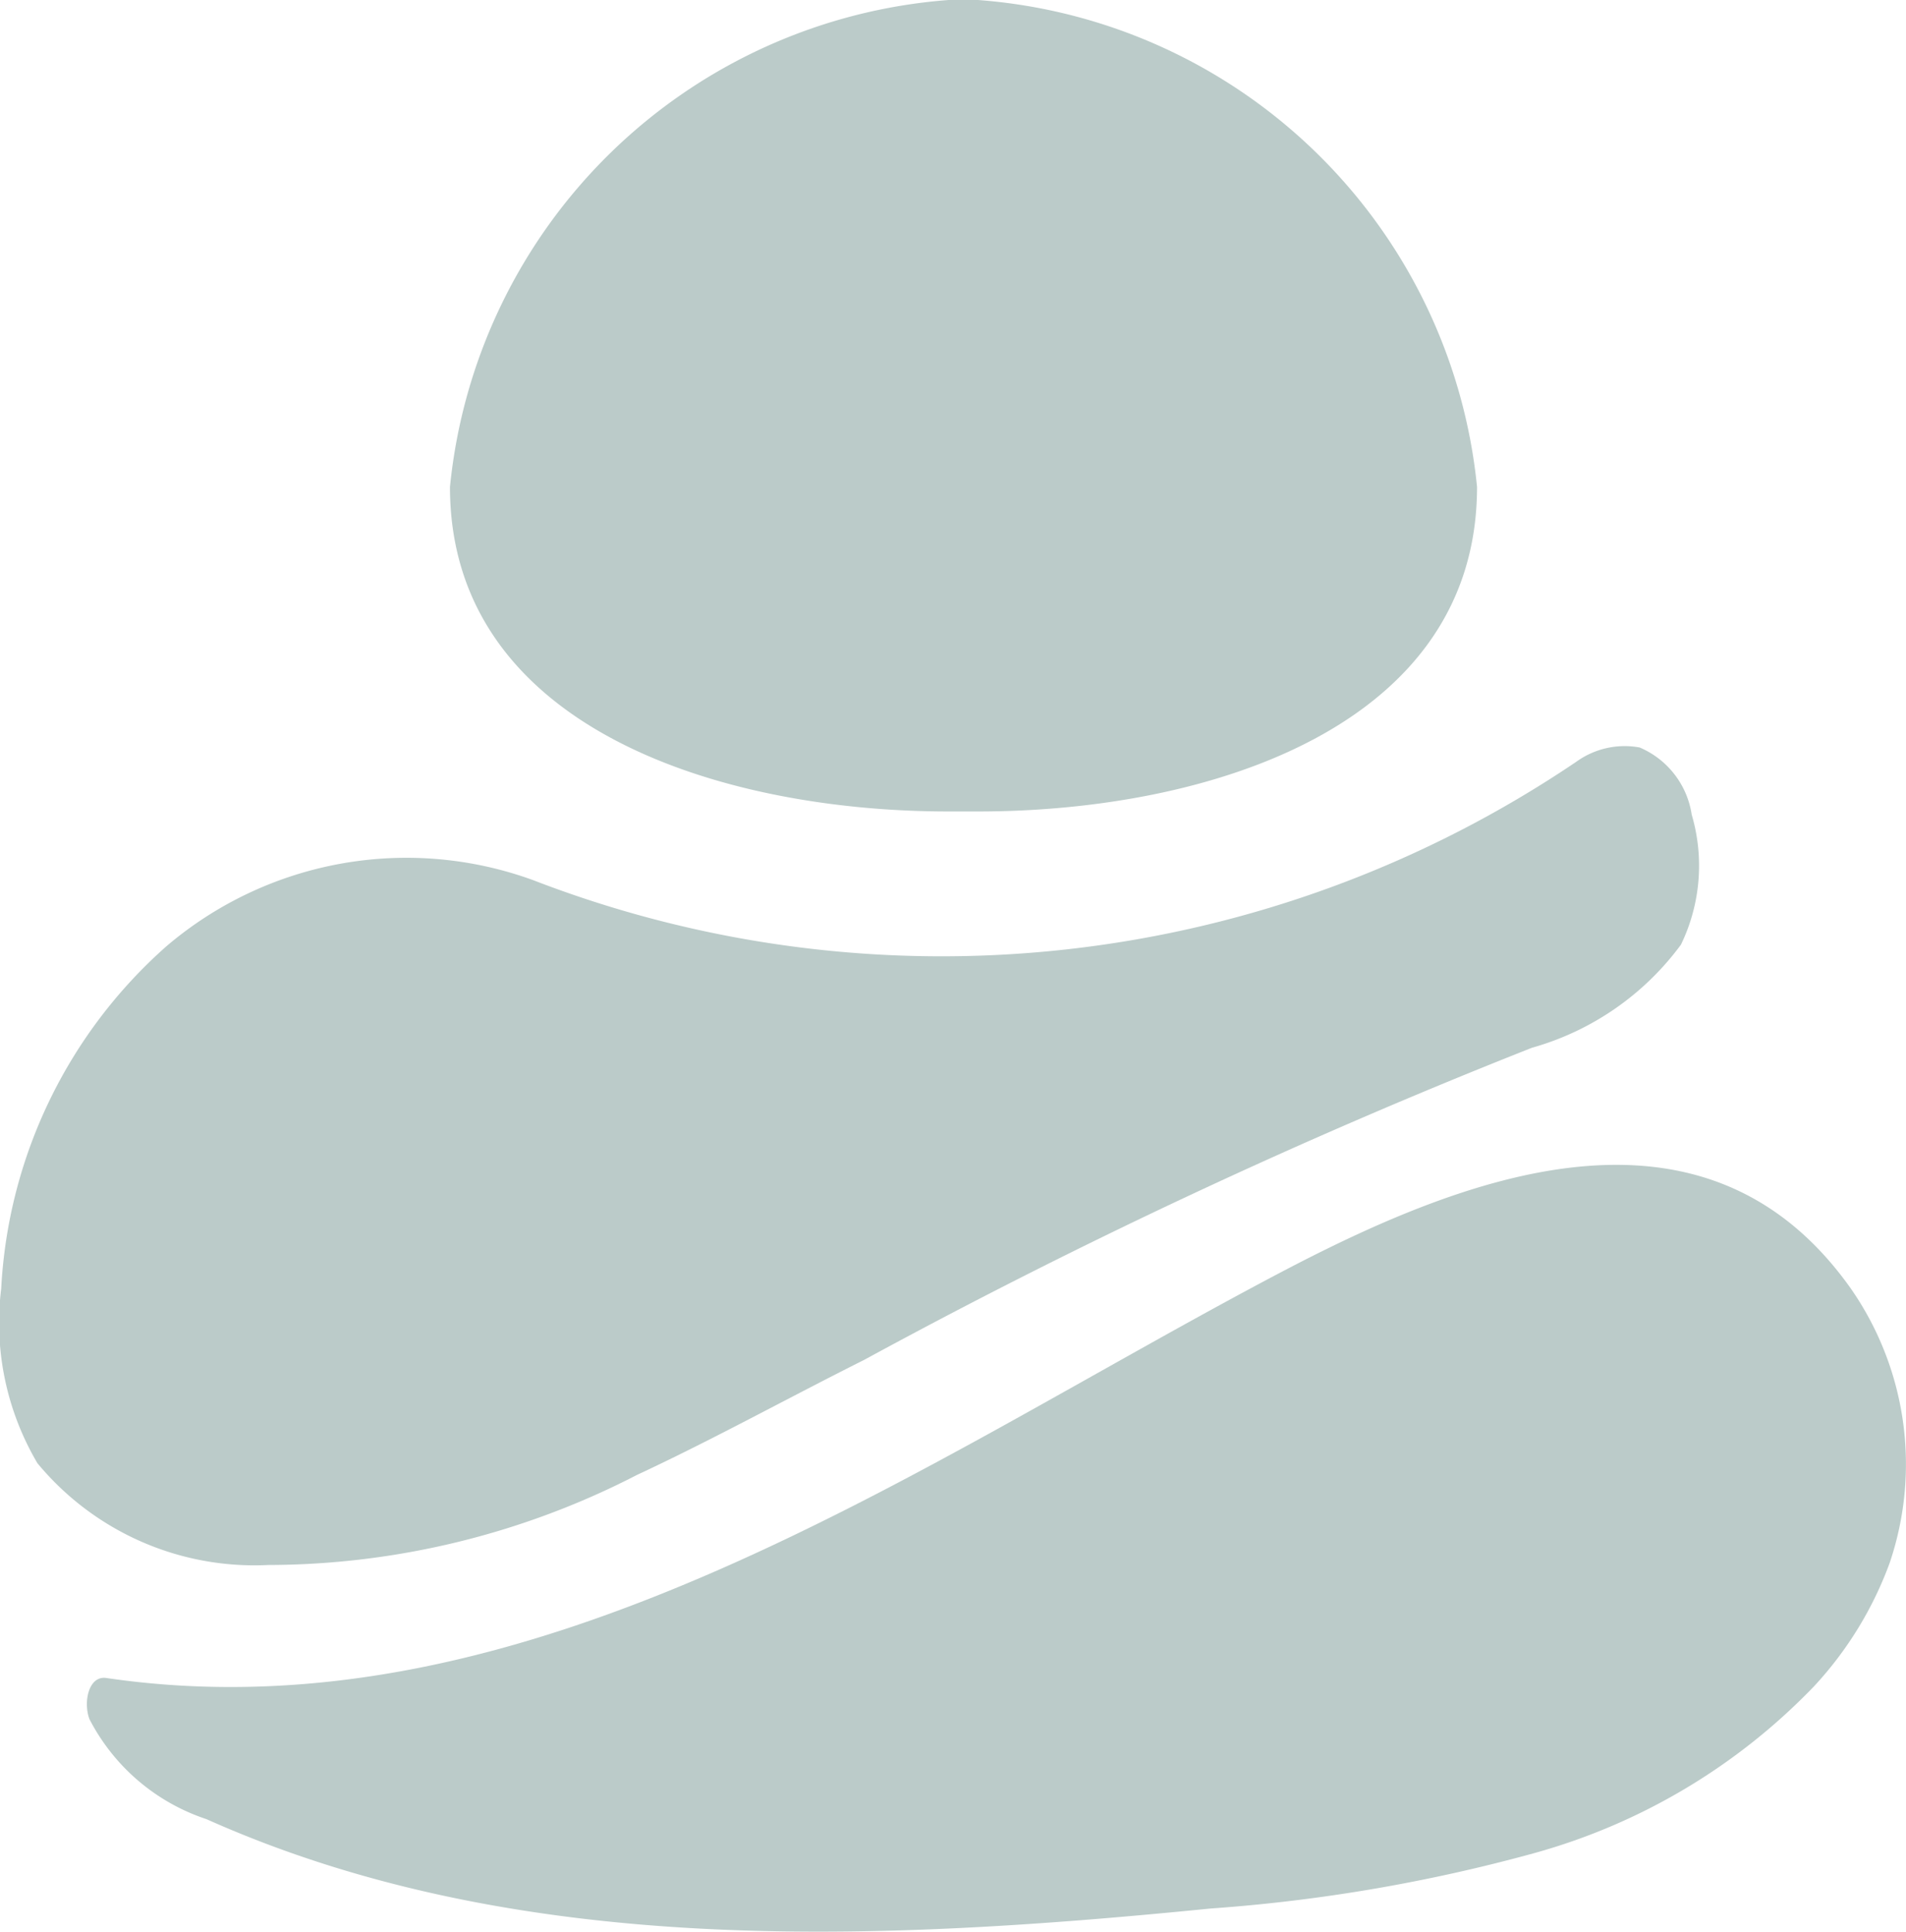
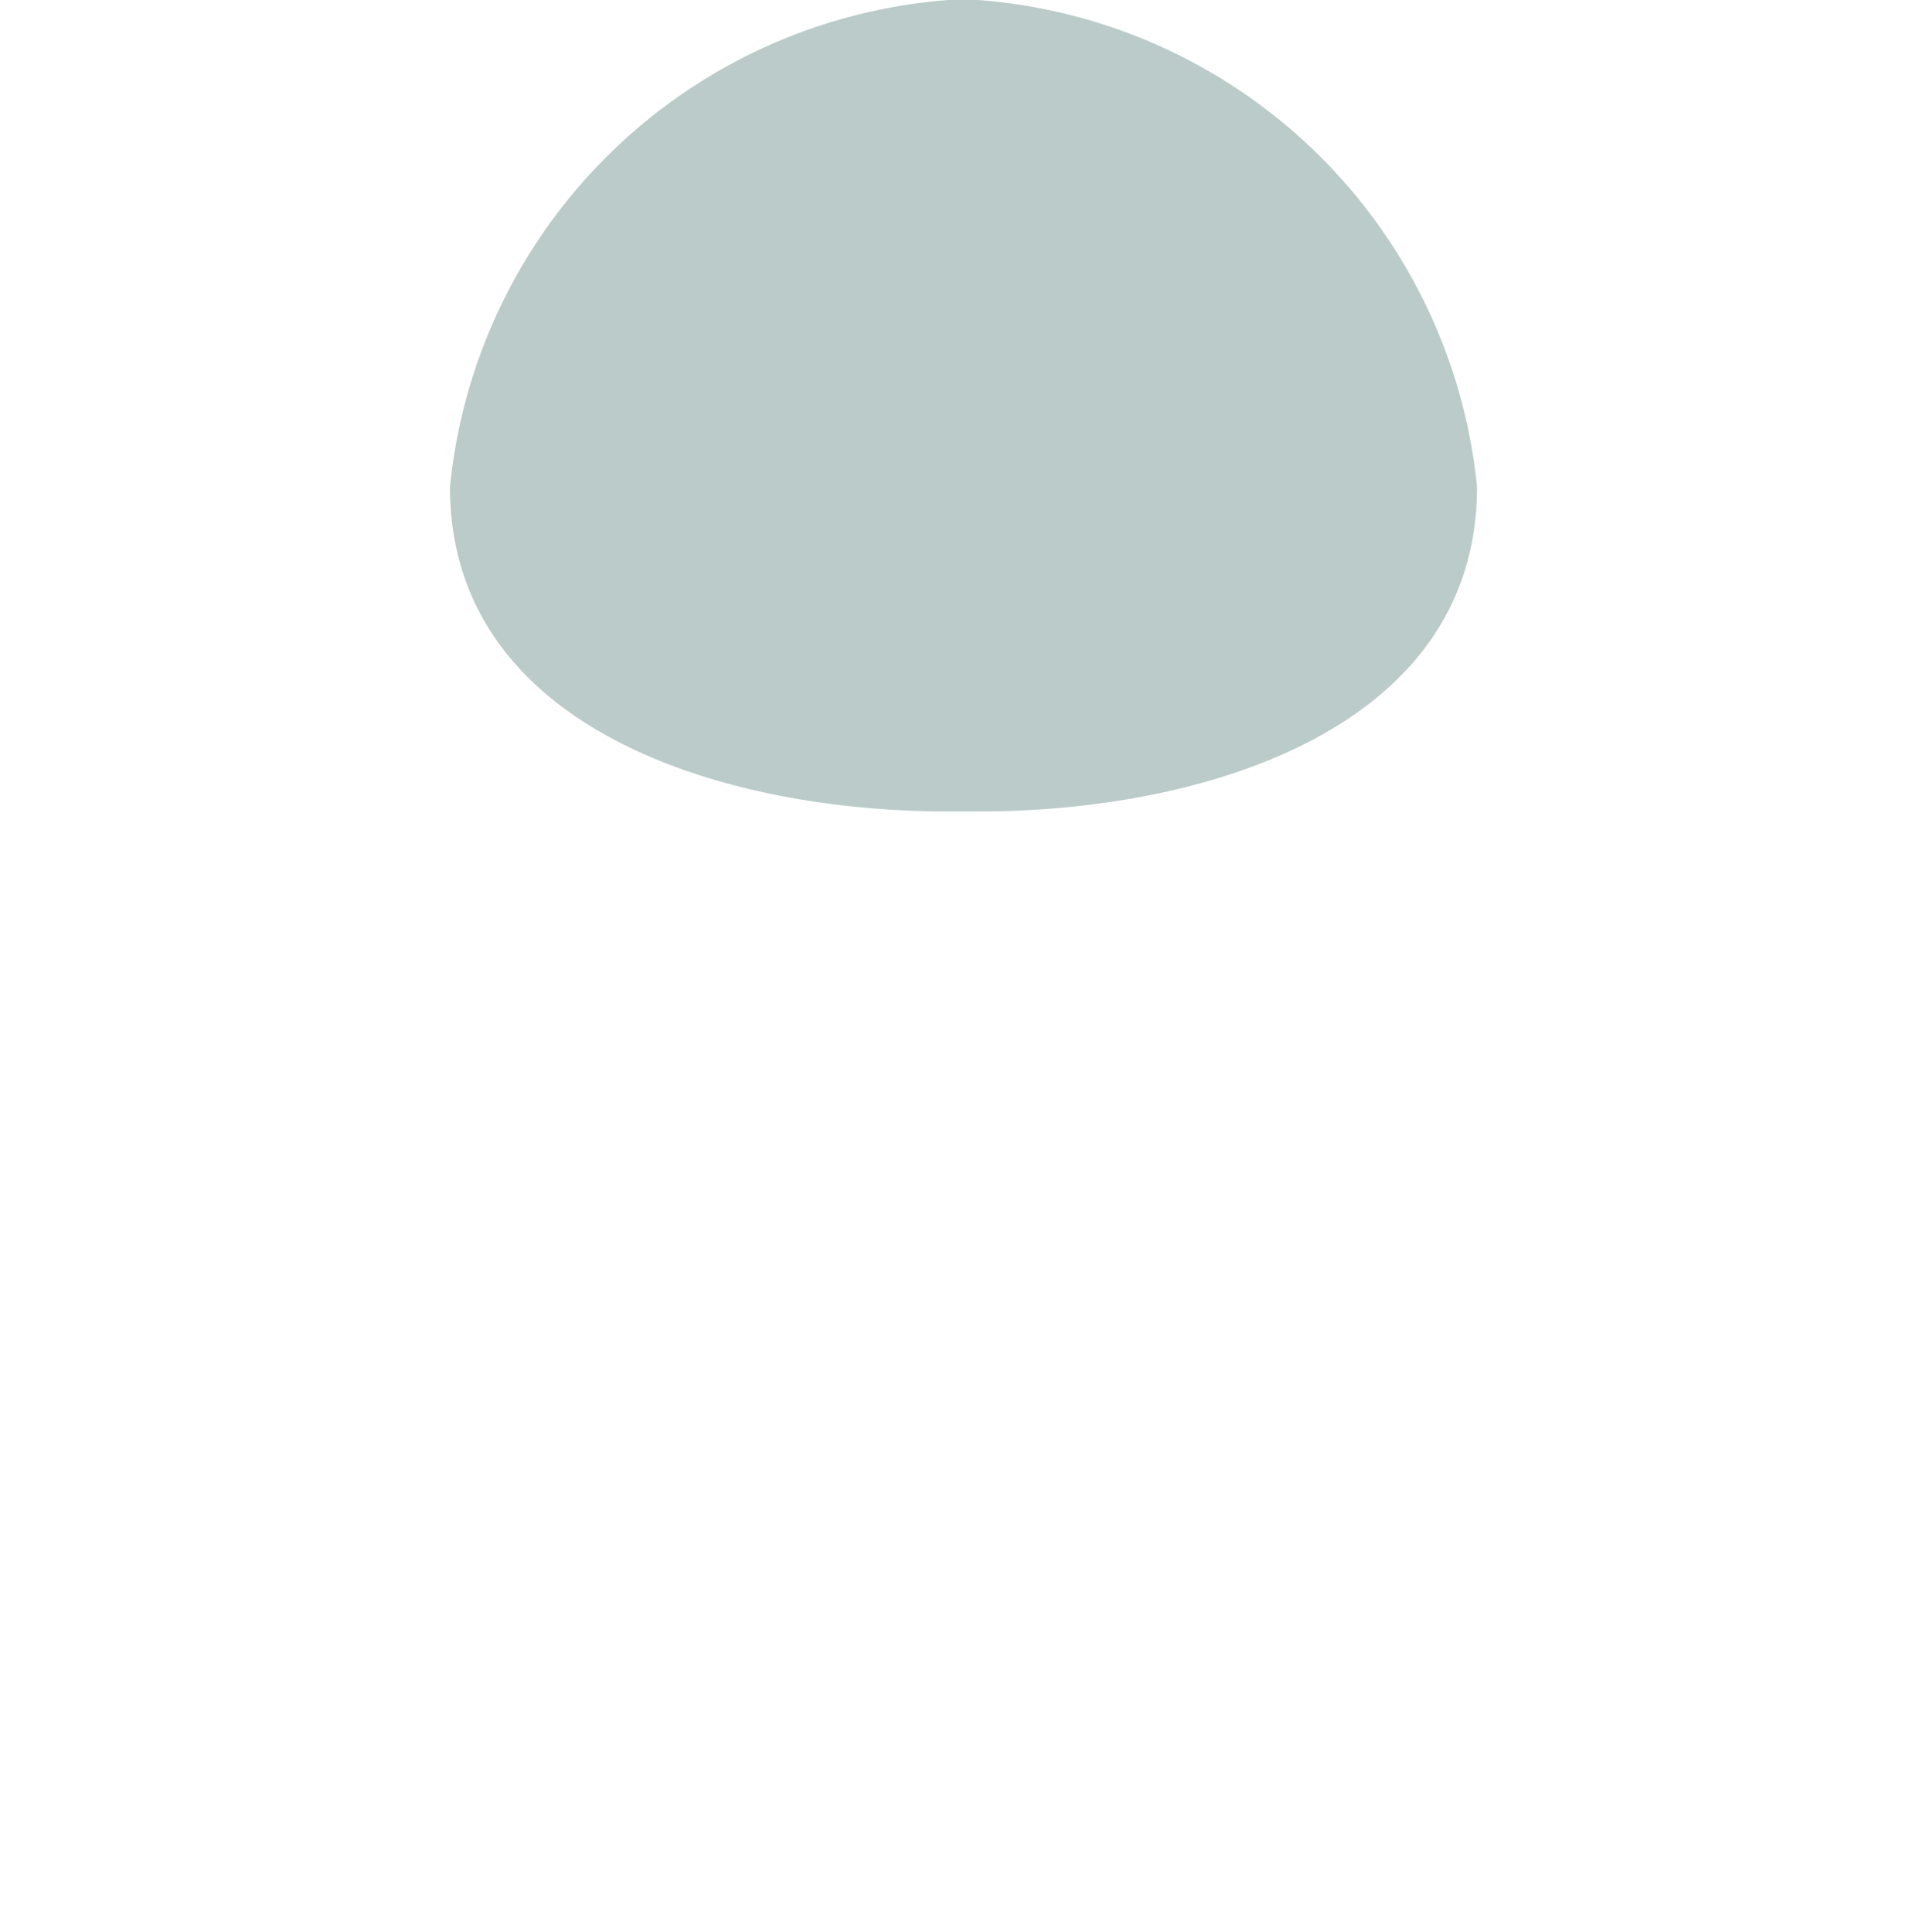
<svg xmlns="http://www.w3.org/2000/svg" id="Group_4598" data-name="Group 4598" width="15.787" height="16" viewBox="0 0 15.787 16">
  <path id="Path_7" data-name="Path 7" d="M45.93,31.511l.131,0,.112,0c1.907,0,4.134-.7,4.134-2.688a4.49,4.49,0,0,0-4.134-4.033l-.131,0-.112,0A4.49,4.49,0,0,0,41.8,28.823C41.8,30.807,44.023,31.511,45.93,31.511Z" transform="translate(-38.073 -24.79)" fill="#bbcbc9" />
-   <path id="Path_8" data-name="Path 8" d="M32.032,53.917c.631-.294,1.249-.636,1.882-.953a49.939,49.939,0,0,1,5.531-2.585,2.309,2.309,0,0,0,1.234-.854,1.5,1.5,0,0,0,.089-1.077.721.721,0,0,0-.431-.556.684.684,0,0,0-.523.117,9.384,9.384,0,0,1-8.644.981,3.065,3.065,0,0,0-3.034.547,4.067,4.067,0,0,0-1.37,2.837,2.289,2.289,0,0,0,.3,1.446,2.332,2.332,0,0,0,1.912.843A6.688,6.688,0,0,0,32.032,53.917Z" transform="translate(-26.756 -41.701)" fill="#bbcbc9" />
-   <path id="Path_9" data-name="Path 9" d="M44.271,62.009c-1.221-1.717-3.22-.918-4.726-.126-2.97,1.564-6.182,3.876-9.72,3.356-.147-.022-.193.2-.14.341a1.687,1.687,0,0,0,.969.828c2.572,1.15,5.517,1.019,8.32.74a13.743,13.743,0,0,0,2.683-.46,5.1,5.1,0,0,0,2.313-1.381,3.032,3.032,0,0,0,.625-1.019A2.547,2.547,0,0,0,44.271,62.009Z" transform="translate(-28.944 -51.341)" fill="#bbcbc9" />
</svg>